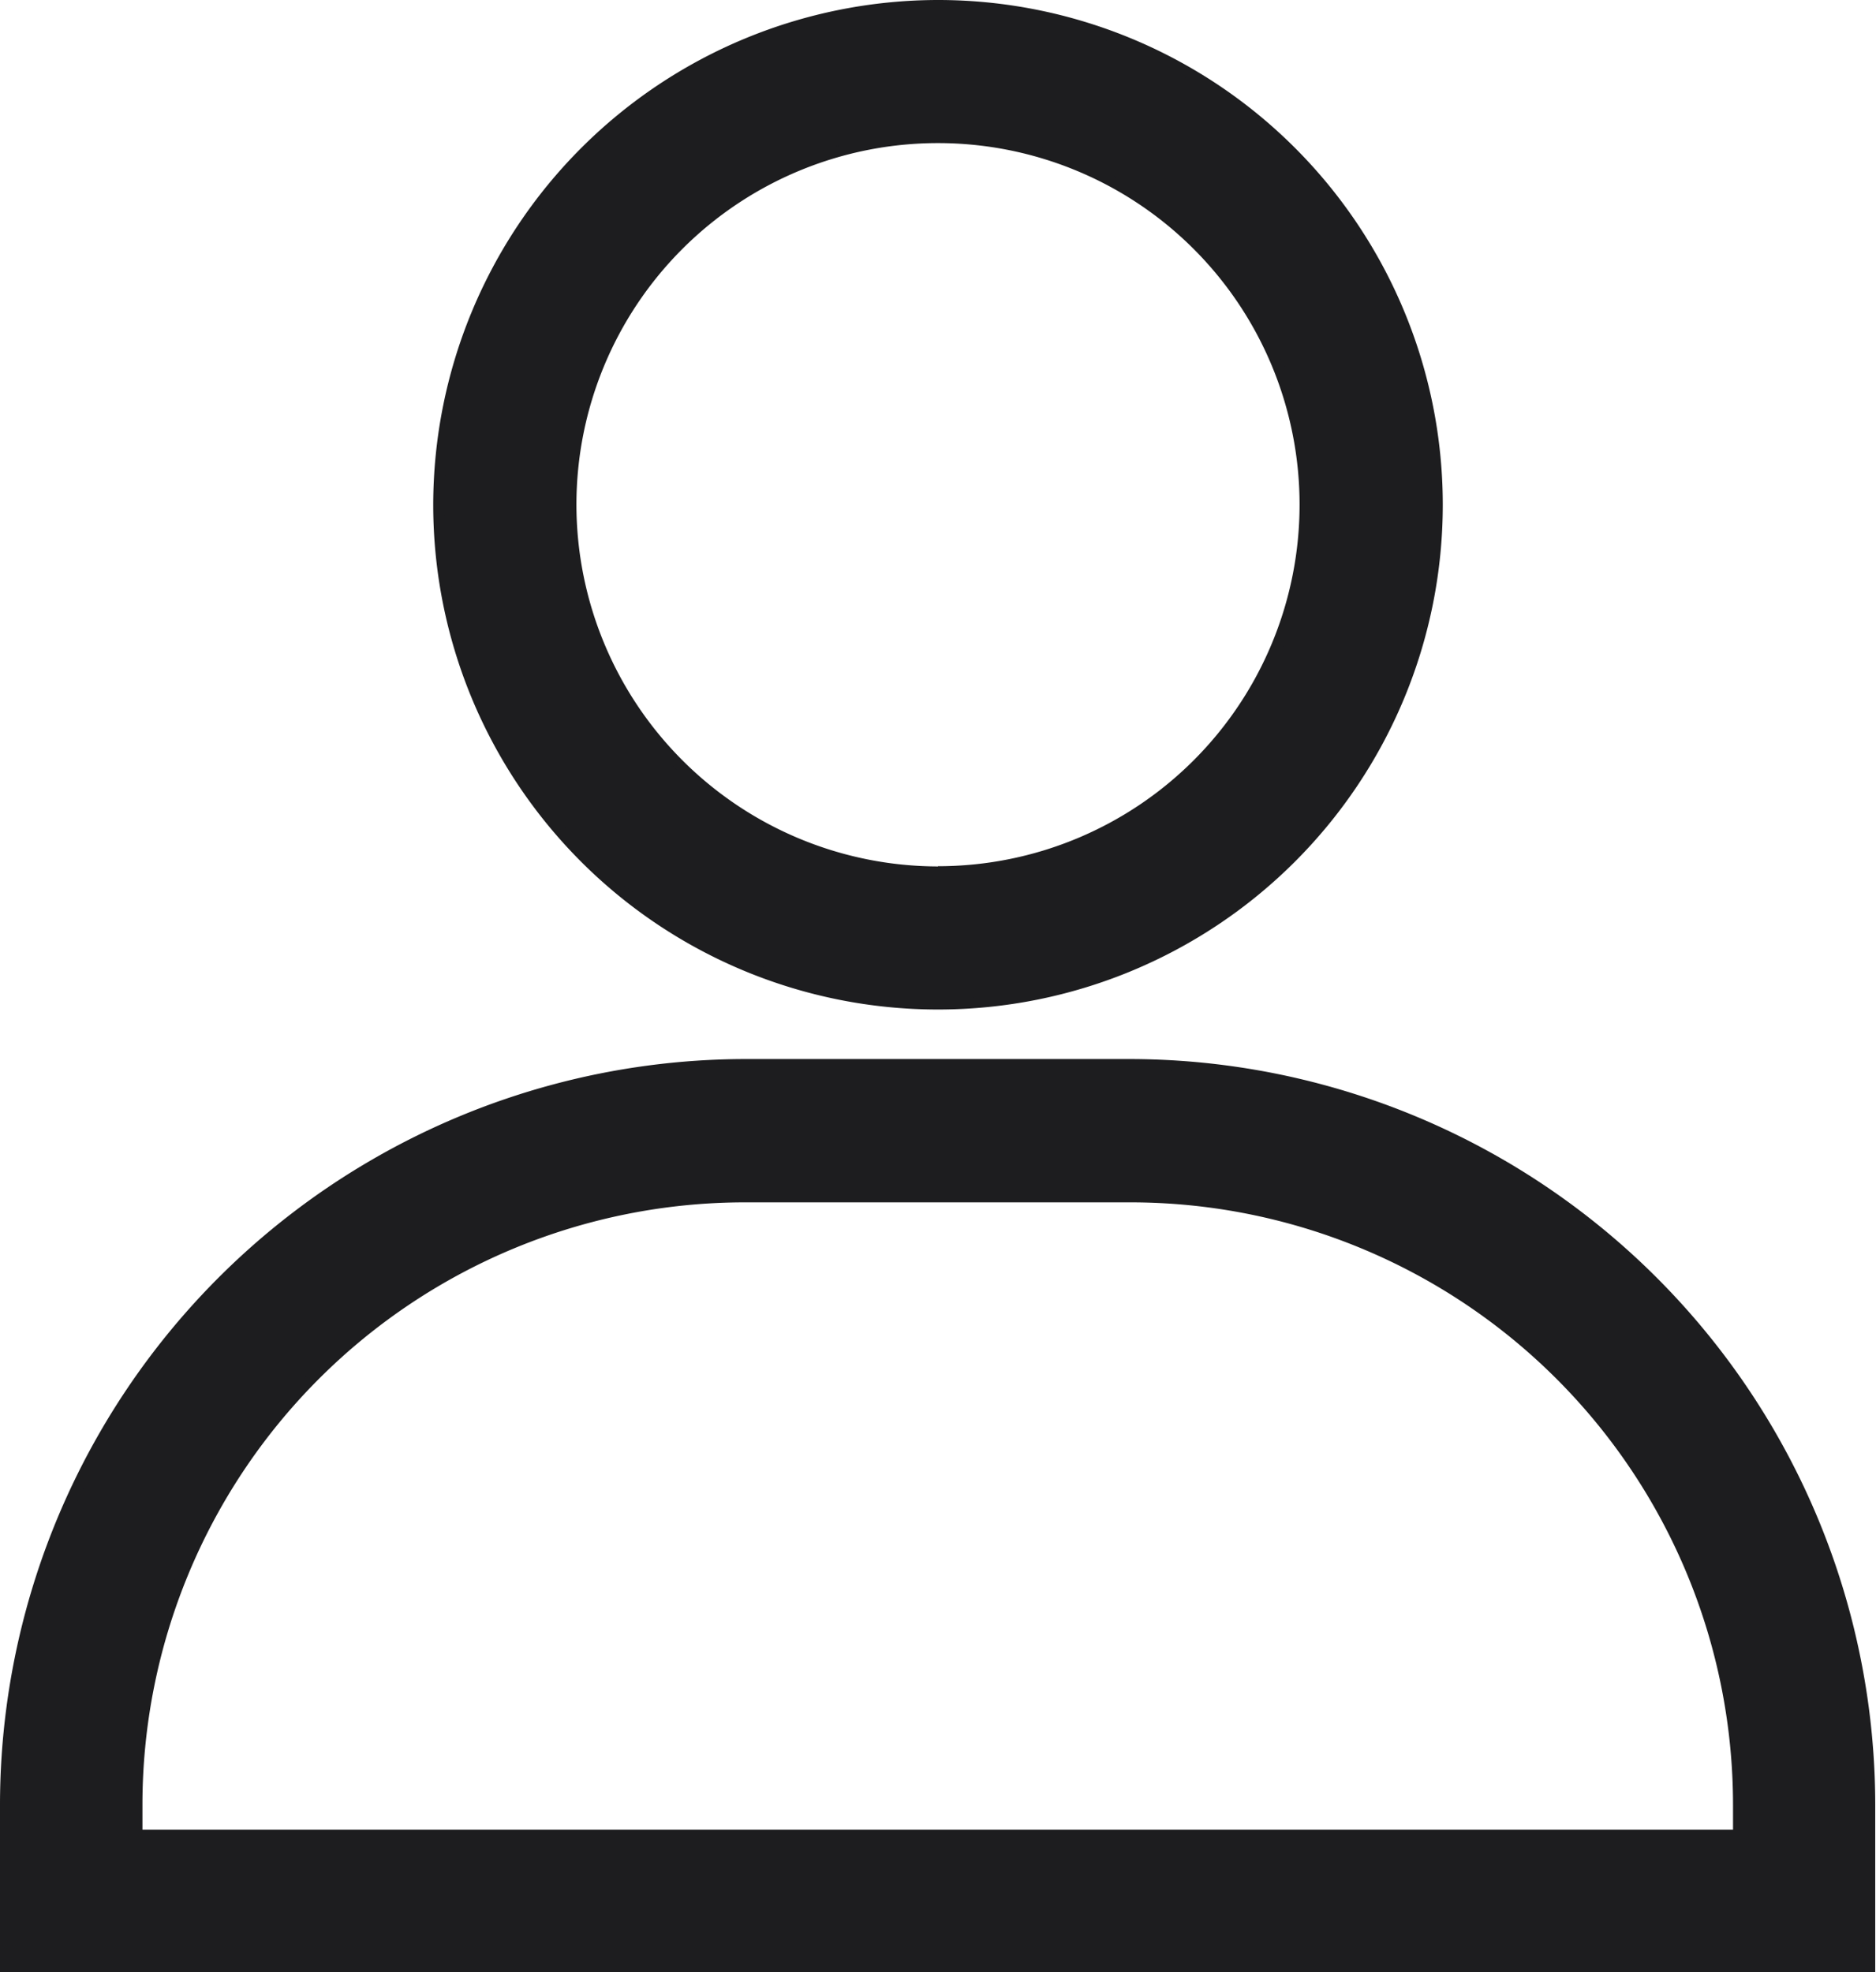
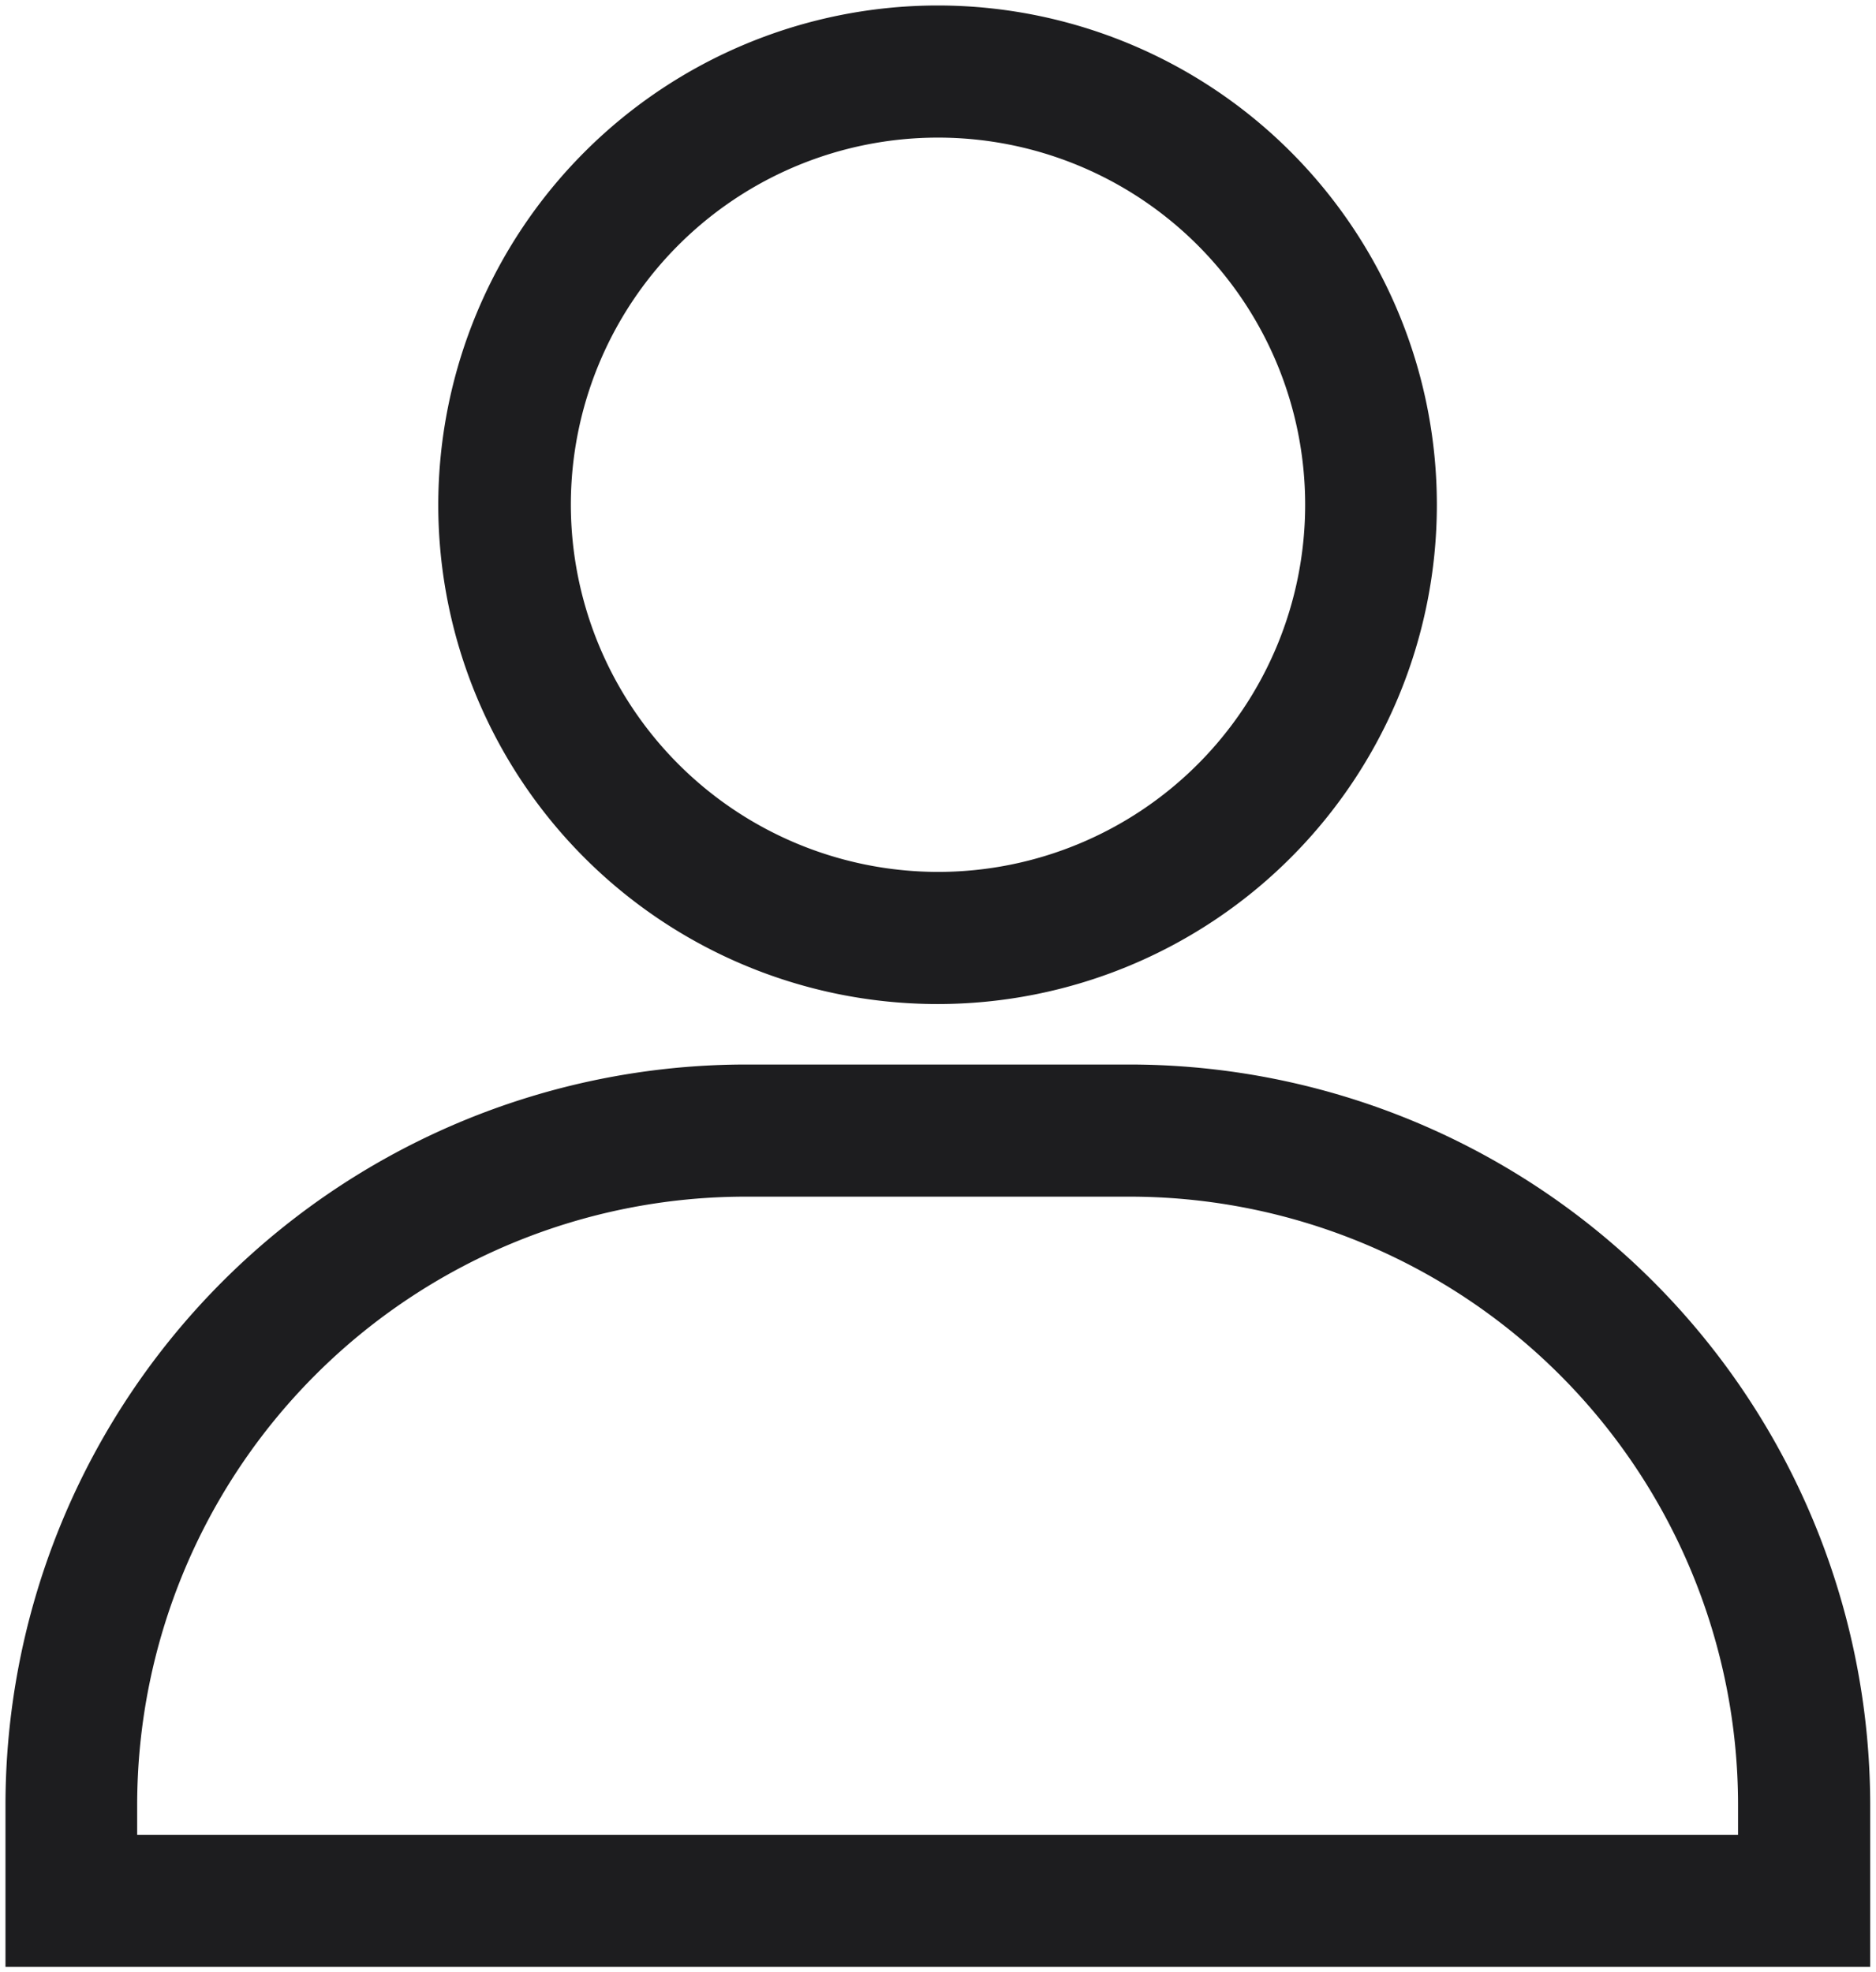
<svg xmlns="http://www.w3.org/2000/svg" width="17.122" height="18.001" viewBox="0 0 17.122 18.001">
  <g id="bxs-user" transform="translate(0.7 0.7)">
    <path id="Trazado_3809" data-name="Trazado 3809" d="M31.861,15.35A4.557,4.557,0,1,1,27.3,19.907,4.562,4.562,0,0,1,31.861,15.35Zm0,7.908a3.351,3.351,0,1,0-3.351-3.351A3.355,3.355,0,0,0,31.861,23.258ZM30.1,25.016h3.515a6.762,6.762,0,0,1,6.754,6.754v1.482H23.35V31.77A6.762,6.762,0,0,1,30.1,25.016Zm9.063,7.03V31.77a5.554,5.554,0,0,0-5.548-5.548H30.1a5.554,5.554,0,0,0-5.548,5.548v.276Z" transform="translate(-24 -16)" fill="#1d1d1f" />
-     <path id="Trazado_3809_-_Contorno" data-name="Trazado 3809 - Contorno" d="M31.861,15.3a4.607,4.607,0,1,1-4.607,4.607A4.612,4.612,0,0,1,31.861,15.3Zm0,9.114a4.507,4.507,0,1,0-4.507-4.507A4.512,4.512,0,0,0,31.861,24.414Zm0-7.908a3.4,3.4,0,1,1-3.4,3.4A3.4,3.4,0,0,1,31.861,16.506Zm0,6.7a3.3,3.3,0,1,0-3.3-3.3A3.305,3.305,0,0,0,31.861,23.208ZM30.1,24.966h3.515a6.811,6.811,0,0,1,6.8,6.8V33.3H23.3V31.769A6.811,6.811,0,0,1,30.1,24.966ZM40.323,33.2V31.769a6.712,6.712,0,0,0-6.7-6.7H30.1a6.712,6.712,0,0,0-6.7,6.7V33.2ZM30.1,26.172h3.515a5.6,5.6,0,0,1,5.6,5.6v.326H24.506v-.326A5.6,5.6,0,0,1,30.1,26.172ZM39.117,32v-.226a5.5,5.5,0,0,0-5.5-5.5H30.1a5.5,5.5,0,0,0-5.5,5.5V32Z" transform="translate(-24 -16)" fill="#1d1d1f" />
  </g>
</svg>